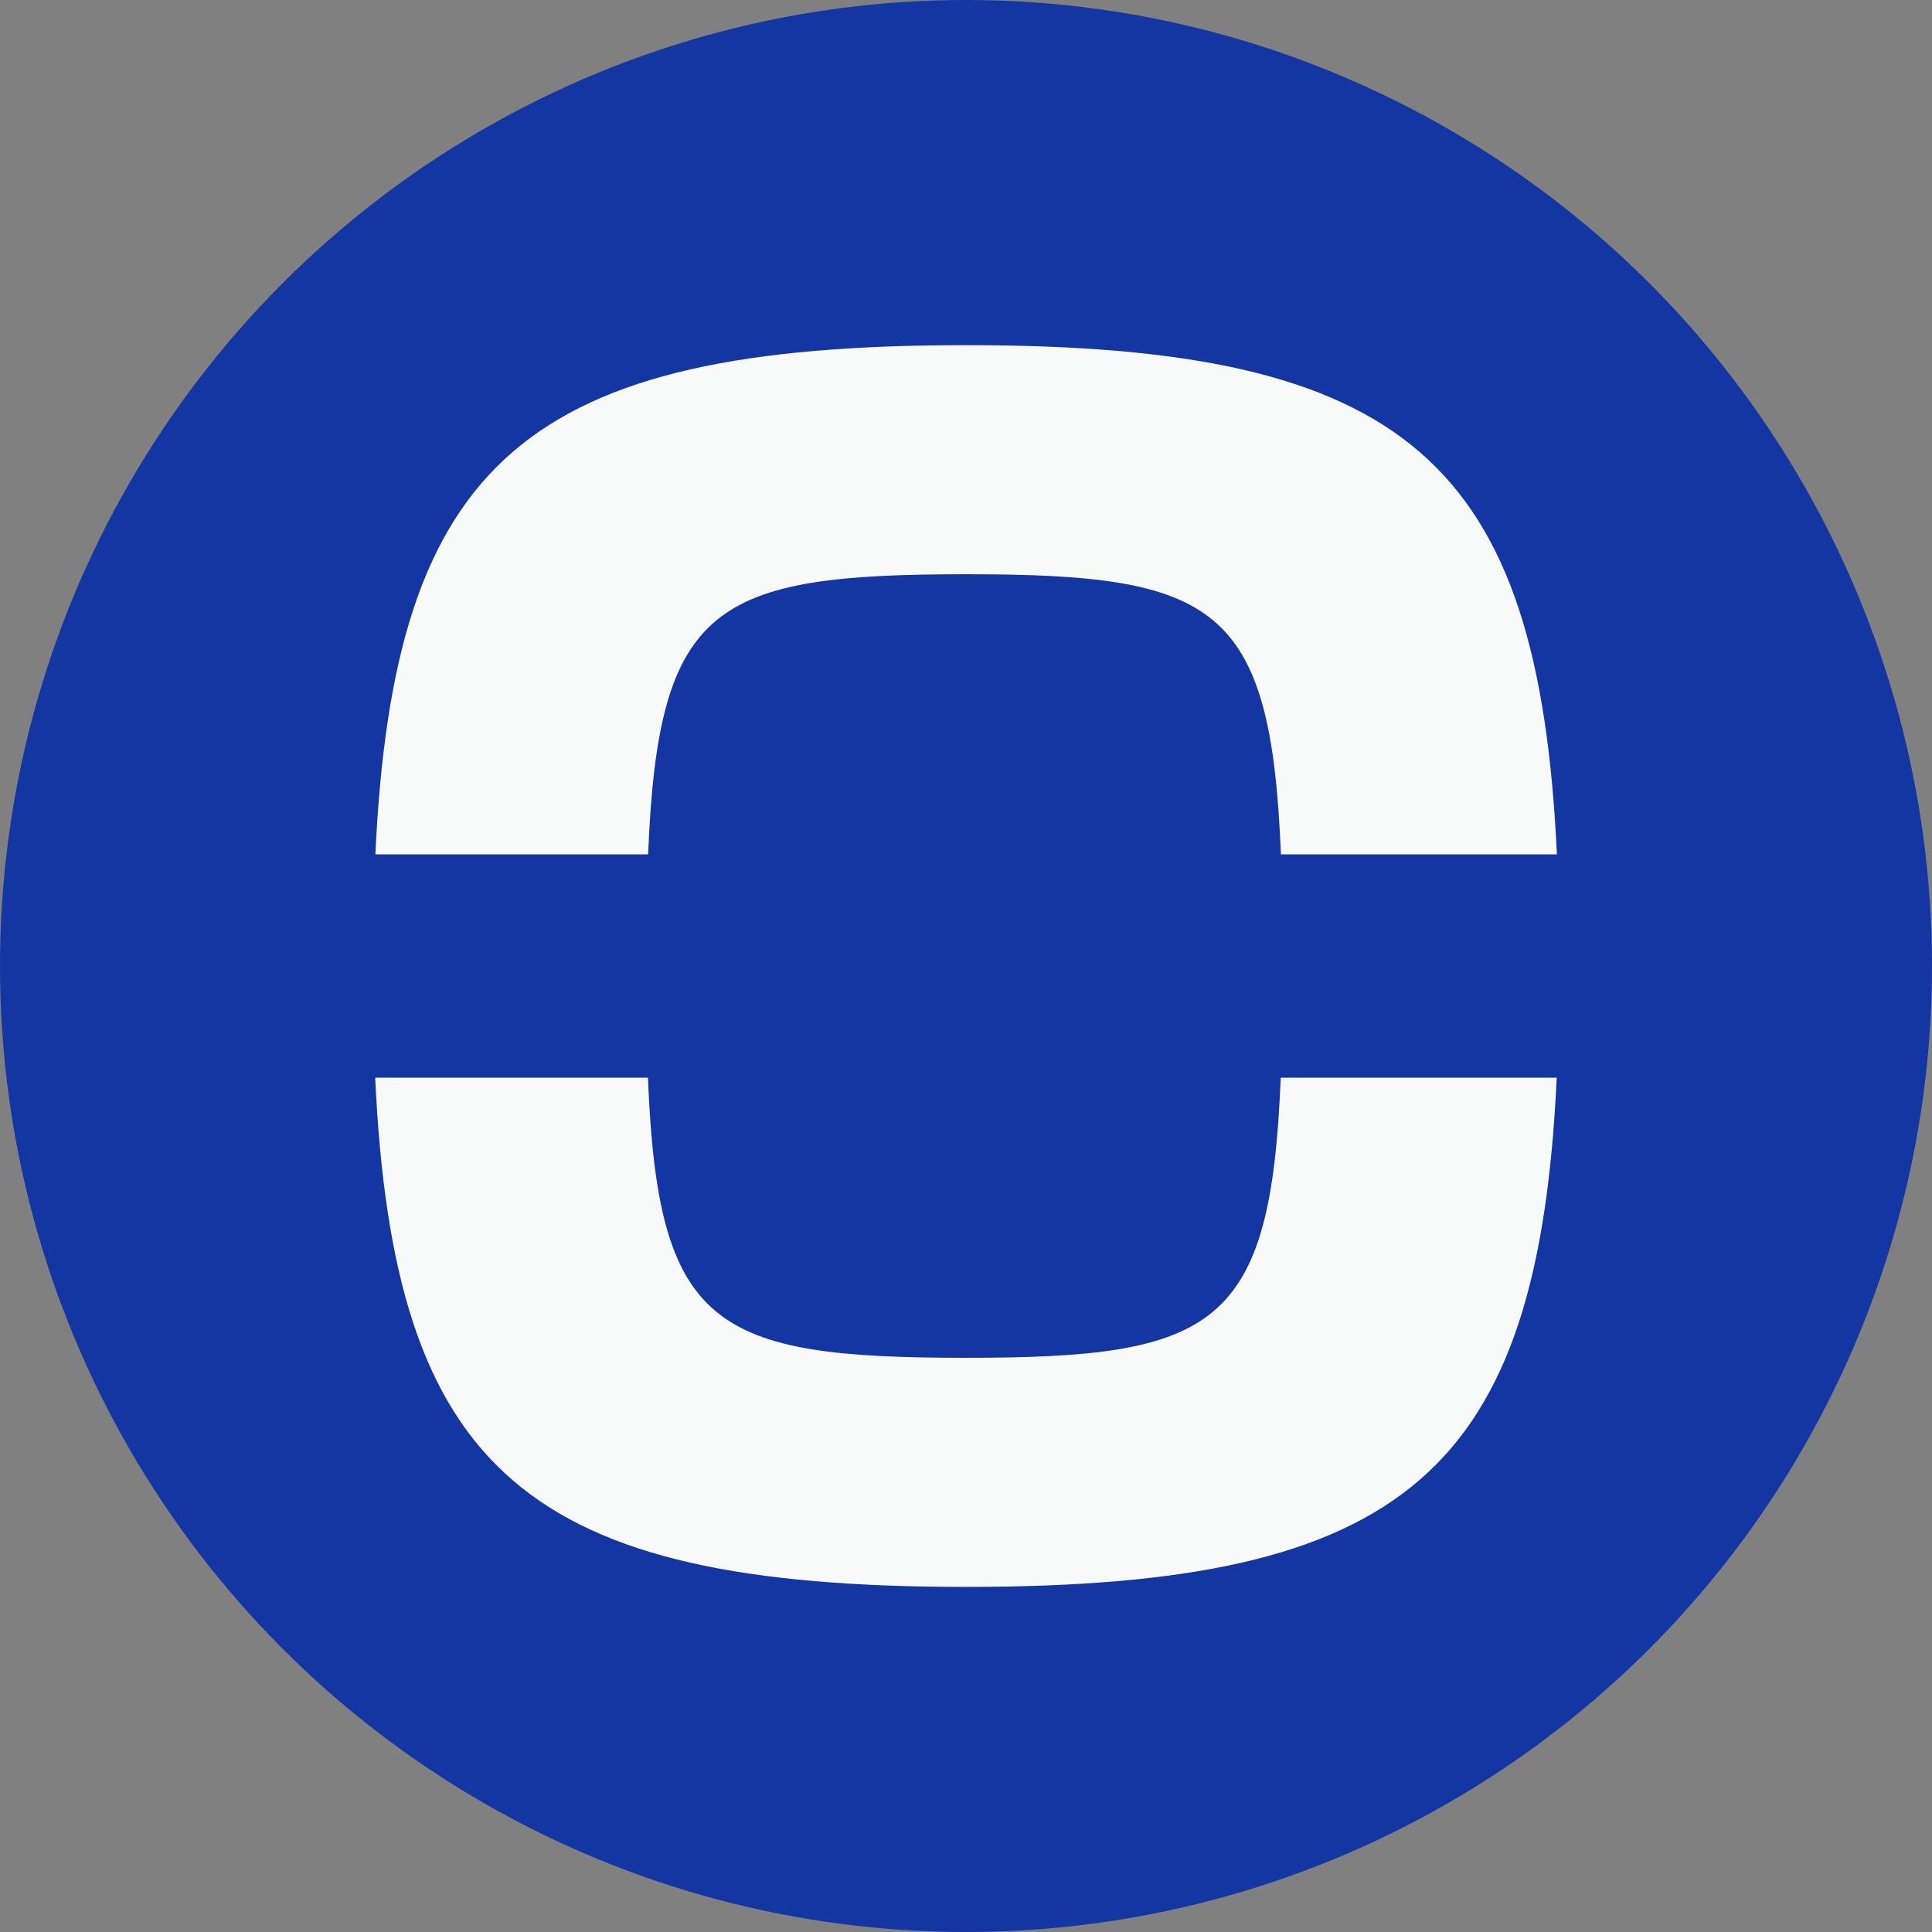
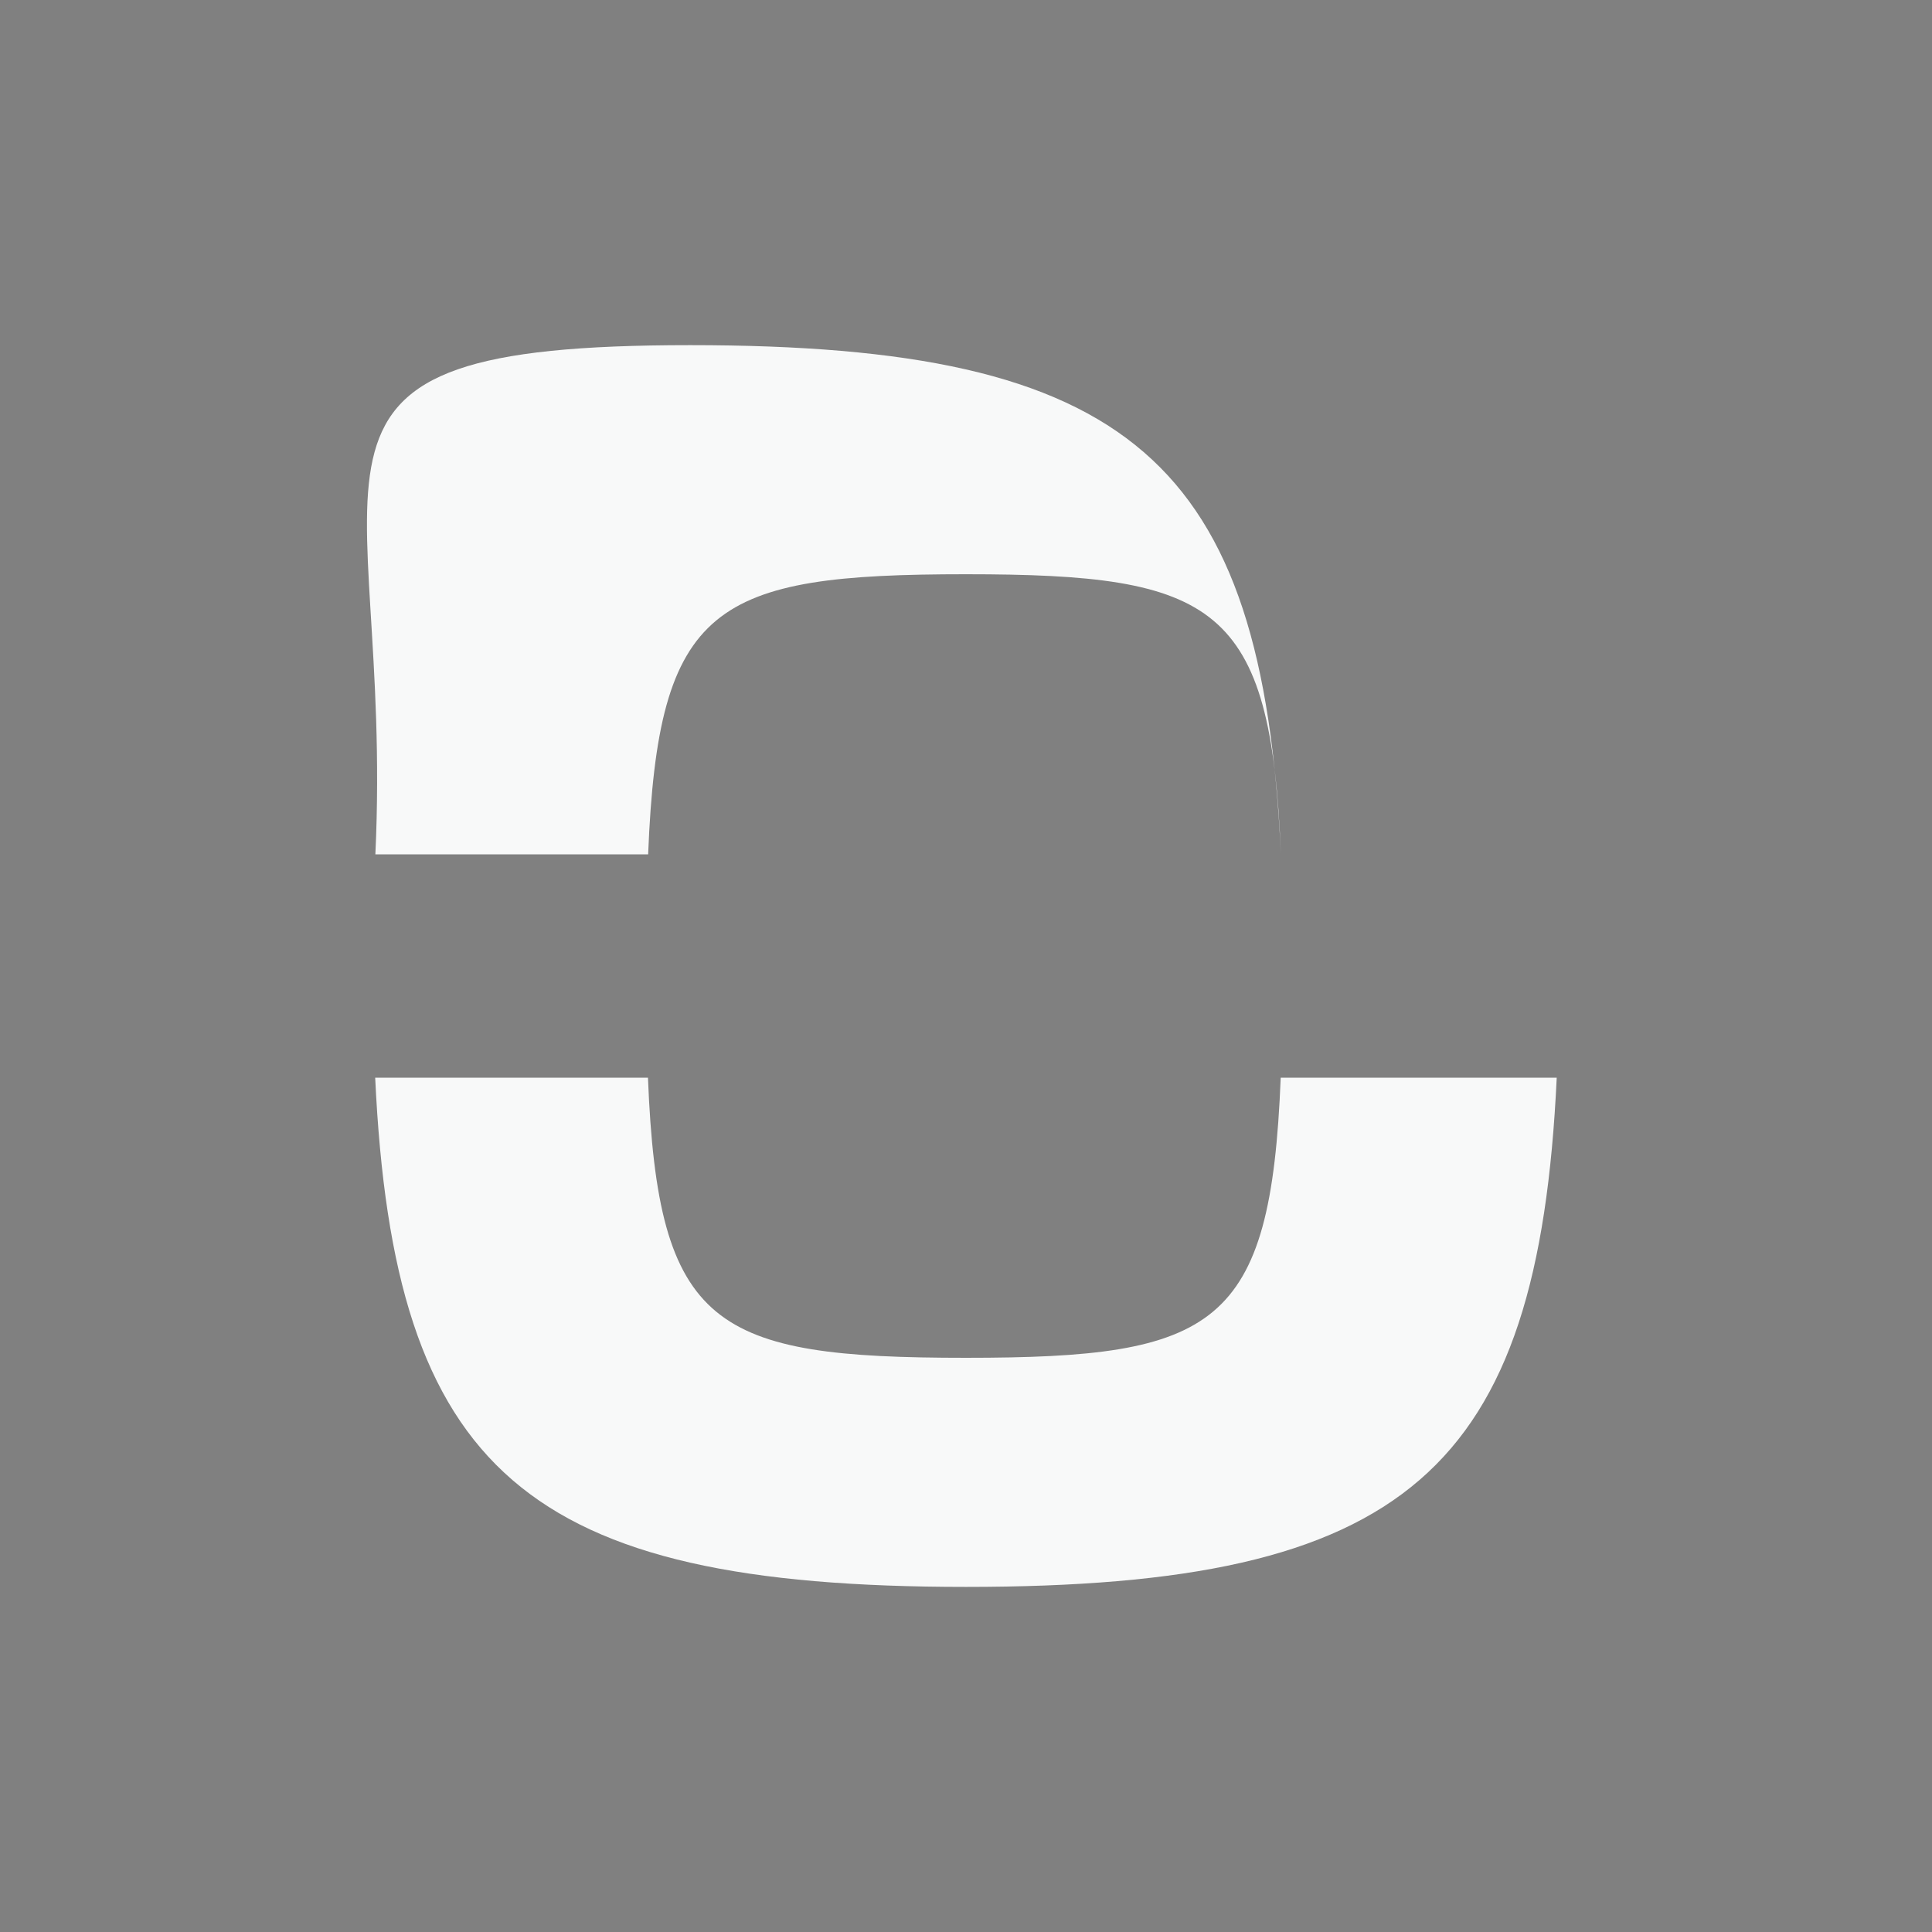
<svg xmlns="http://www.w3.org/2000/svg" data-name="Layer 1" viewBox="0 0 429 429">
  <rect x="0" y="0" width="429" height="429" fill="#808080" stroke="none" />
-   <circle cx="214.5" cy="214.5" r="214.5" style="fill:#1436a3" />
-   <path d="M214.5 127.51c55.4 0 67.72 6.66 69.92 62.2h61.29c-4.1-87.45-33.41-113.07-131.18-113.07S87.45 102.26 83.35 189.71h60.57c2.2-55.54 14.58-62.2 70.62-62.2h-.02Zm0 173.99c-56.04 0-68.42-6.66-70.62-62.2H83.31c4.1 87.45 33.41 113.07 131.18 113.07s127.08-25.62 131.18-113.07h-61.29c-2.2 55.54-14.5 62.2-69.92 62.2h.02Z" style="fill:#f8f9f9" />
+   <path d="M214.5 127.51c55.4 0 67.72 6.66 69.92 62.2c-4.1-87.45-33.41-113.07-131.18-113.07S87.45 102.26 83.35 189.71h60.57c2.2-55.54 14.58-62.2 70.62-62.2h-.02Zm0 173.99c-56.04 0-68.42-6.66-70.62-62.2H83.31c4.1 87.45 33.41 113.07 131.18 113.07s127.08-25.62 131.18-113.07h-61.29c-2.2 55.54-14.5 62.2-69.92 62.2h.02Z" style="fill:#f8f9f9" />
</svg>